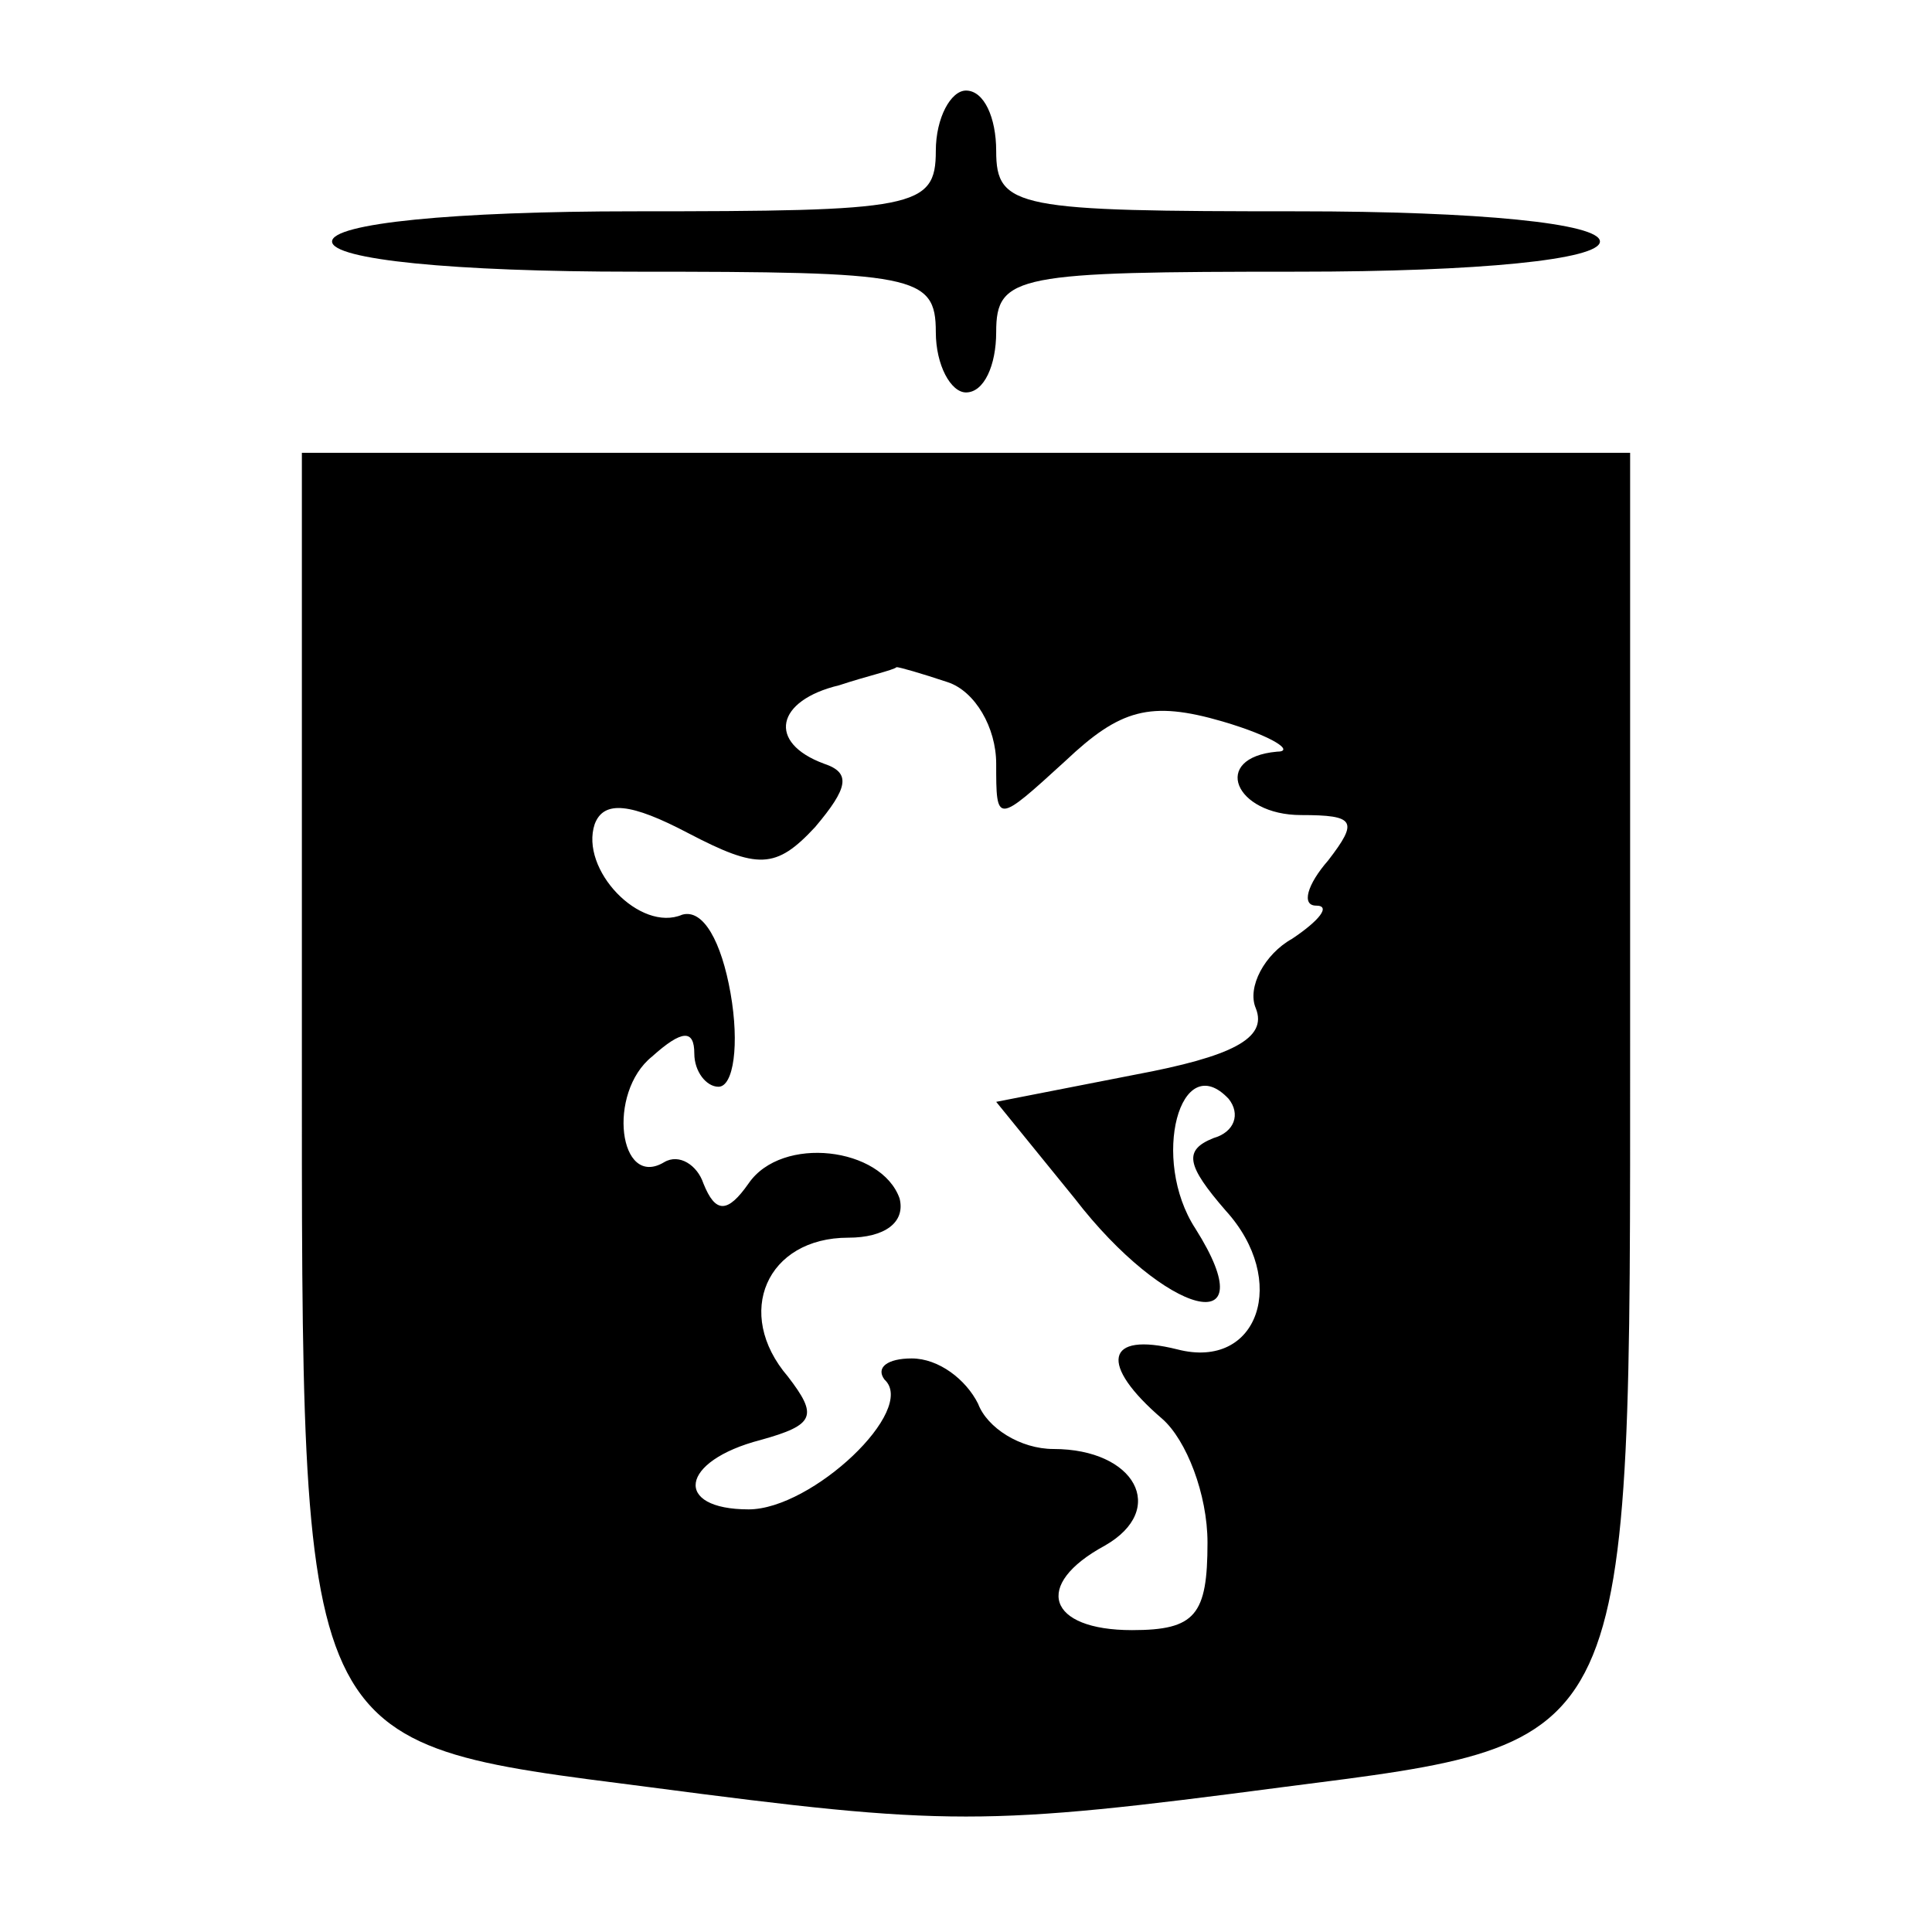
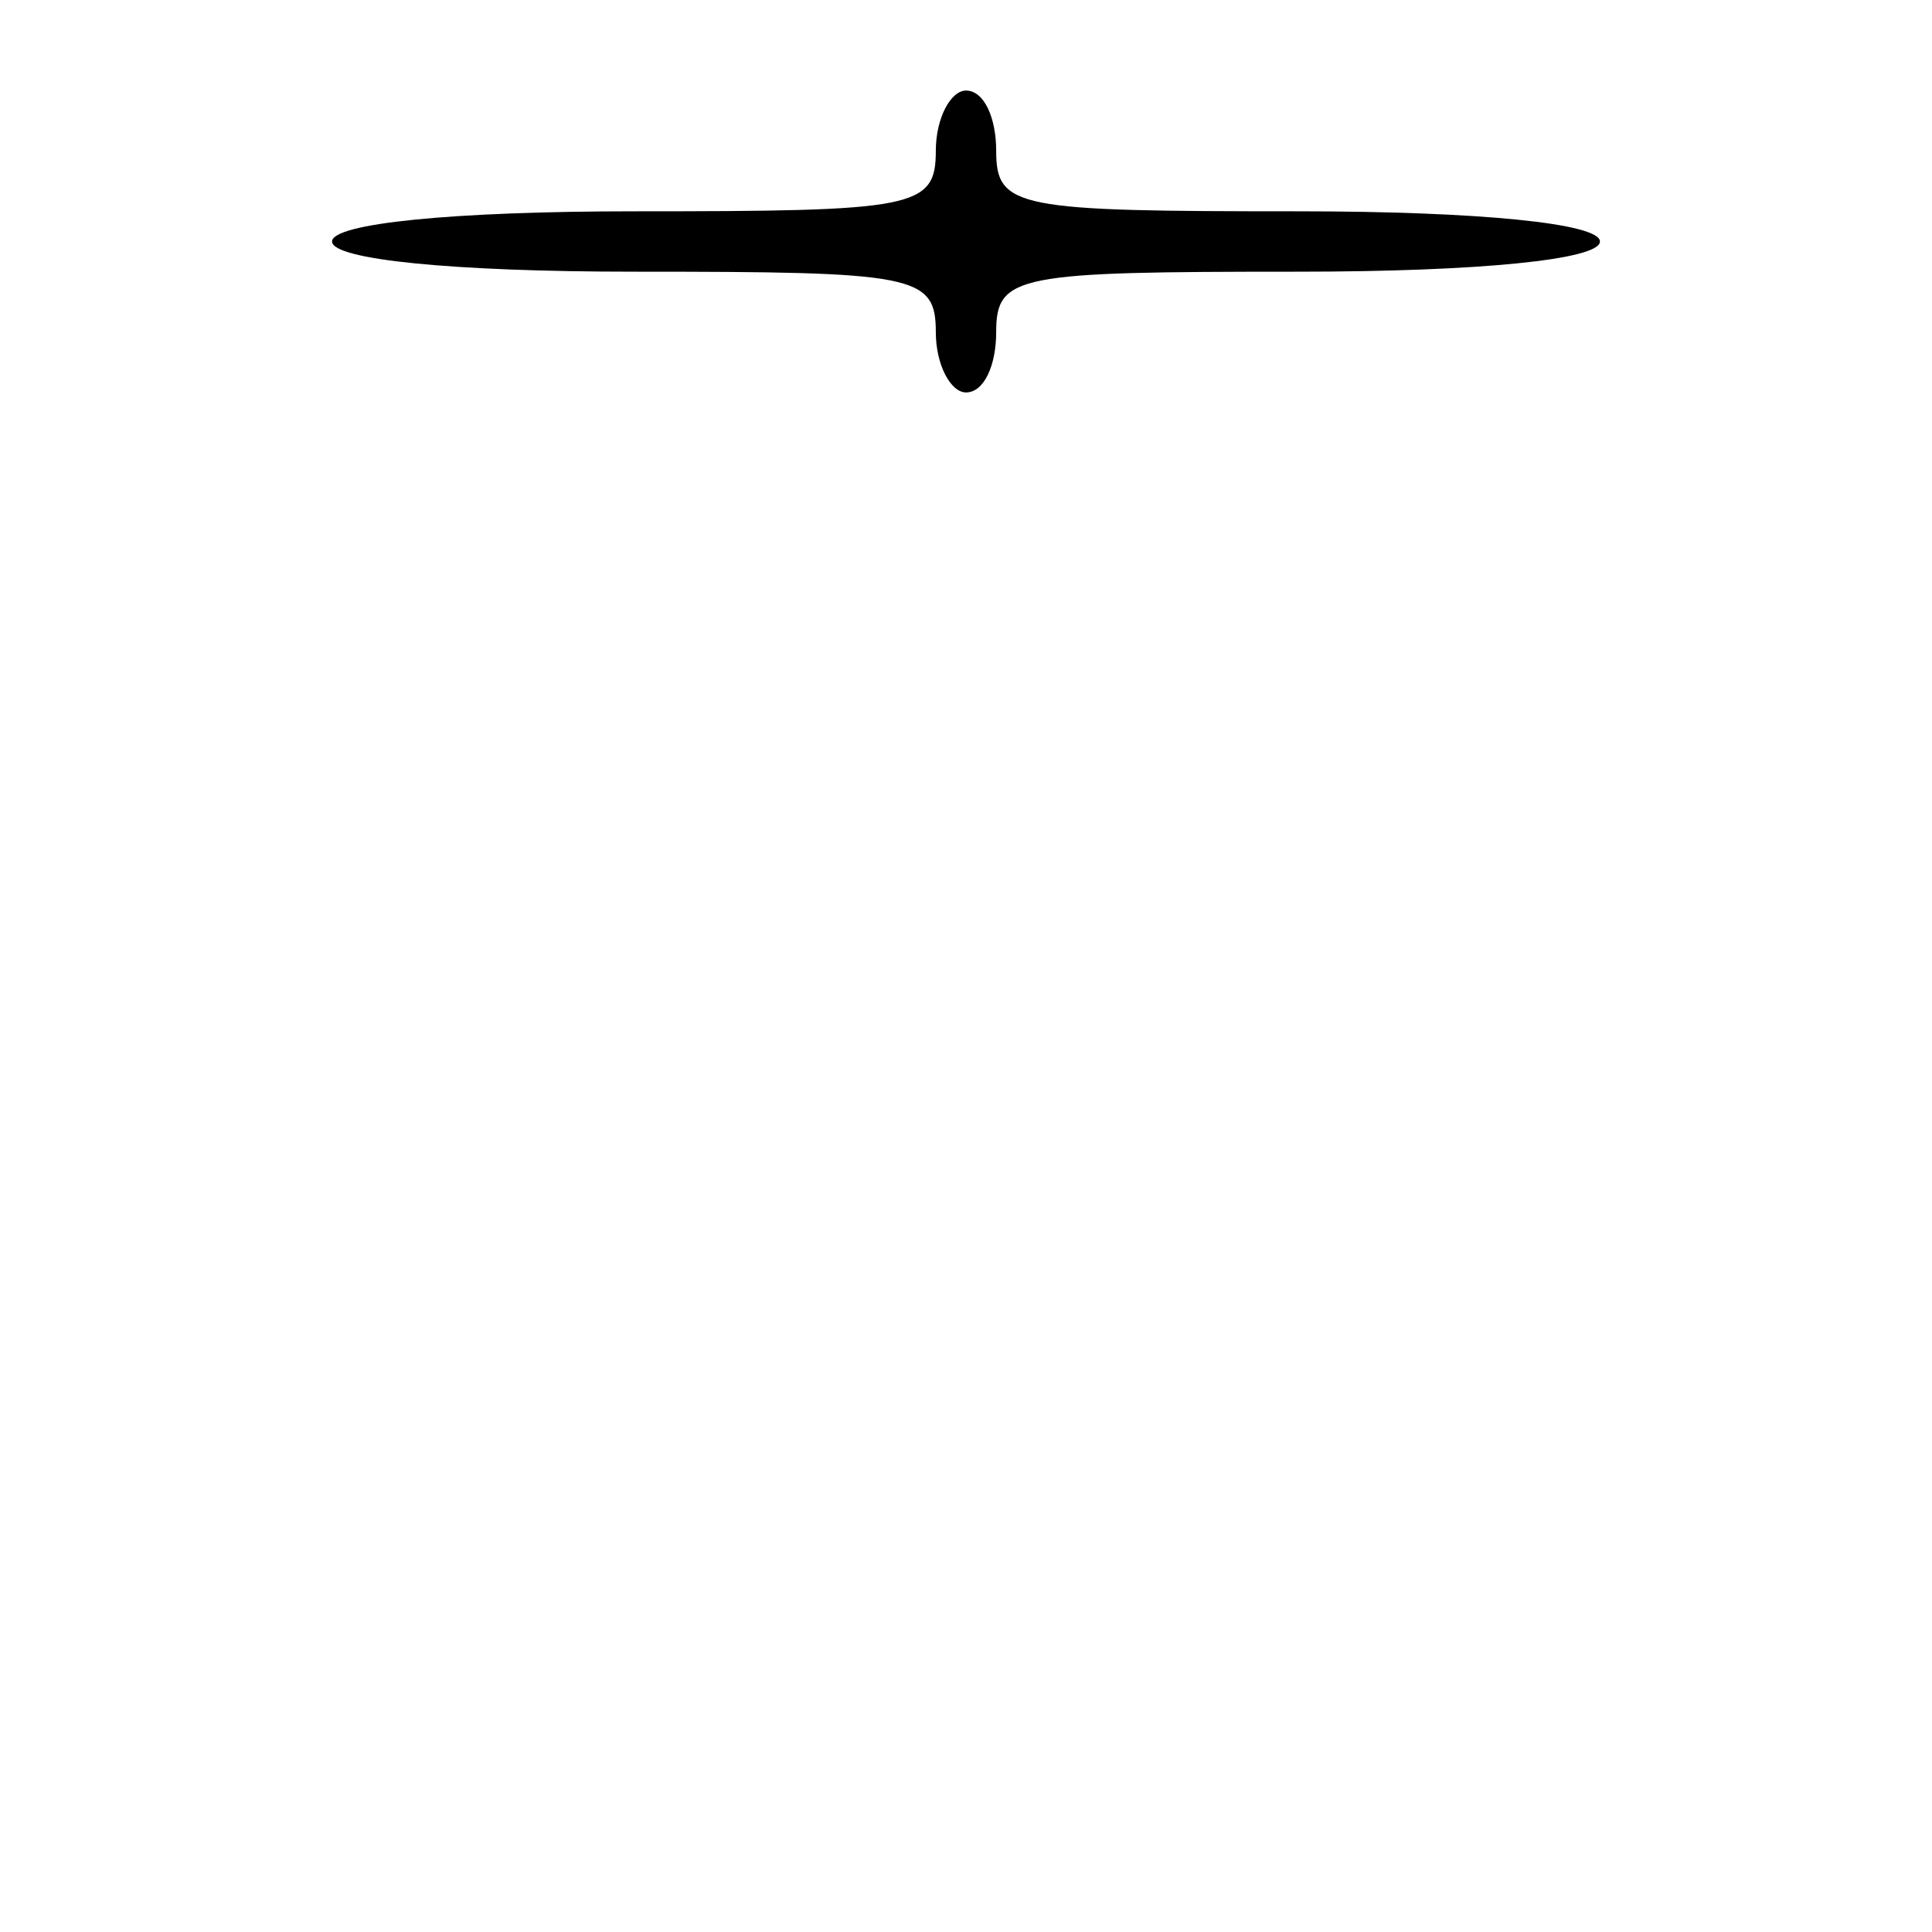
<svg xmlns="http://www.w3.org/2000/svg" version="1.0" width="64pt" height="64pt" viewBox="0 0 64 64" preserveAspectRatio="xMidYMid meet">
  <g transform="translate(0,64) scale(0.1,-0.1)" fill="#000000" stroke="none">
-     <path d="M310 590 c0 -19 -7 -20 -100 -20 -60 0 -100 -4 -100 -10 0 -6 40 -10 100 -10 93 0 100 -1 100 -20 0 -11 5 -20 10 -20 6 0 10 9 10 20 0 19 7 20 100 20 60 0 100 4 100 10 0 6 -40 10 -100 10 -93 0 -100 1 -100 20 0 11 -4 20 -10 20 -5 0 -10 -9 -10 -20z" />
-     <path d="M100 296 c0 -237 -2 -233 115 -248 99 -13 111 -13 210 0 117 15 115 11 115 248 l0 194 -220 0 -220 0 0 -194z m214 118 c9 -3 16 -15 16 -27 0 -20 0 -20 23 1 18 17 28 20 52 13 17 -5 24 -10 18 -10 -22 -2 -14 -21 8 -21 18 0 19 -2 9 -15 -7 -8 -9 -15 -4 -15 5 0 1 -5 -8 -11 -9 -5 -15 -16 -12 -23 4 -10 -8 -16 -40 -22 l-46 -9 26 -32 c30 -39 64 -48 40 -10 -15 23 -5 60 11 43 4 -5 2 -11 -5 -13 -10 -4 -9 -9 4 -24 21 -23 11 -53 -16 -46 -24 6 -26 -5 -5 -23 8 -7 15 -25 15 -41 0 -24 -4 -29 -25 -29 -28 0 -33 15 -9 28 21 12 10 32 -17 32 -11 0 -22 7 -25 15 -4 8 -13 15 -22 15 -8 0 -12 -3 -9 -7 11 -10 -24 -43 -45 -43 -25 0 -23 16 4 23 18 5 19 8 9 21 -18 21 -7 46 20 46 12 0 19 5 17 13 -6 17 -39 21 -50 5 -7 -10 -11 -10 -15 0 -2 6 -8 10 -13 7 -15 -9 -19 23 -4 35 10 9 14 9 14 1 0 -6 4 -11 8 -11 5 0 7 14 4 31 -3 17 -9 28 -16 26 -14 -6 -34 15 -29 30 3 8 12 7 31 -3 23 -12 29 -12 42 2 11 13 12 18 3 21 -19 7 -16 21 5 26 9 3 18 5 19 6 1 0 8 -2 17 -5z" />
+     <path d="M310 590 c0 -19 -7 -20 -100 -20 -60 0 -100 -4 -100 -10 0 -6 40 -10 100 -10 93 0 100 -1 100 -20 0 -11 5 -20 10 -20 6 0 10 9 10 20 0 19 7 20 100 20 60 0 100 4 100 10 0 6 -40 10 -100 10 -93 0 -100 1 -100 20 0 11 -4 20 -10 20 -5 0 -10 -9 -10 -20" />
  </g>
</svg>